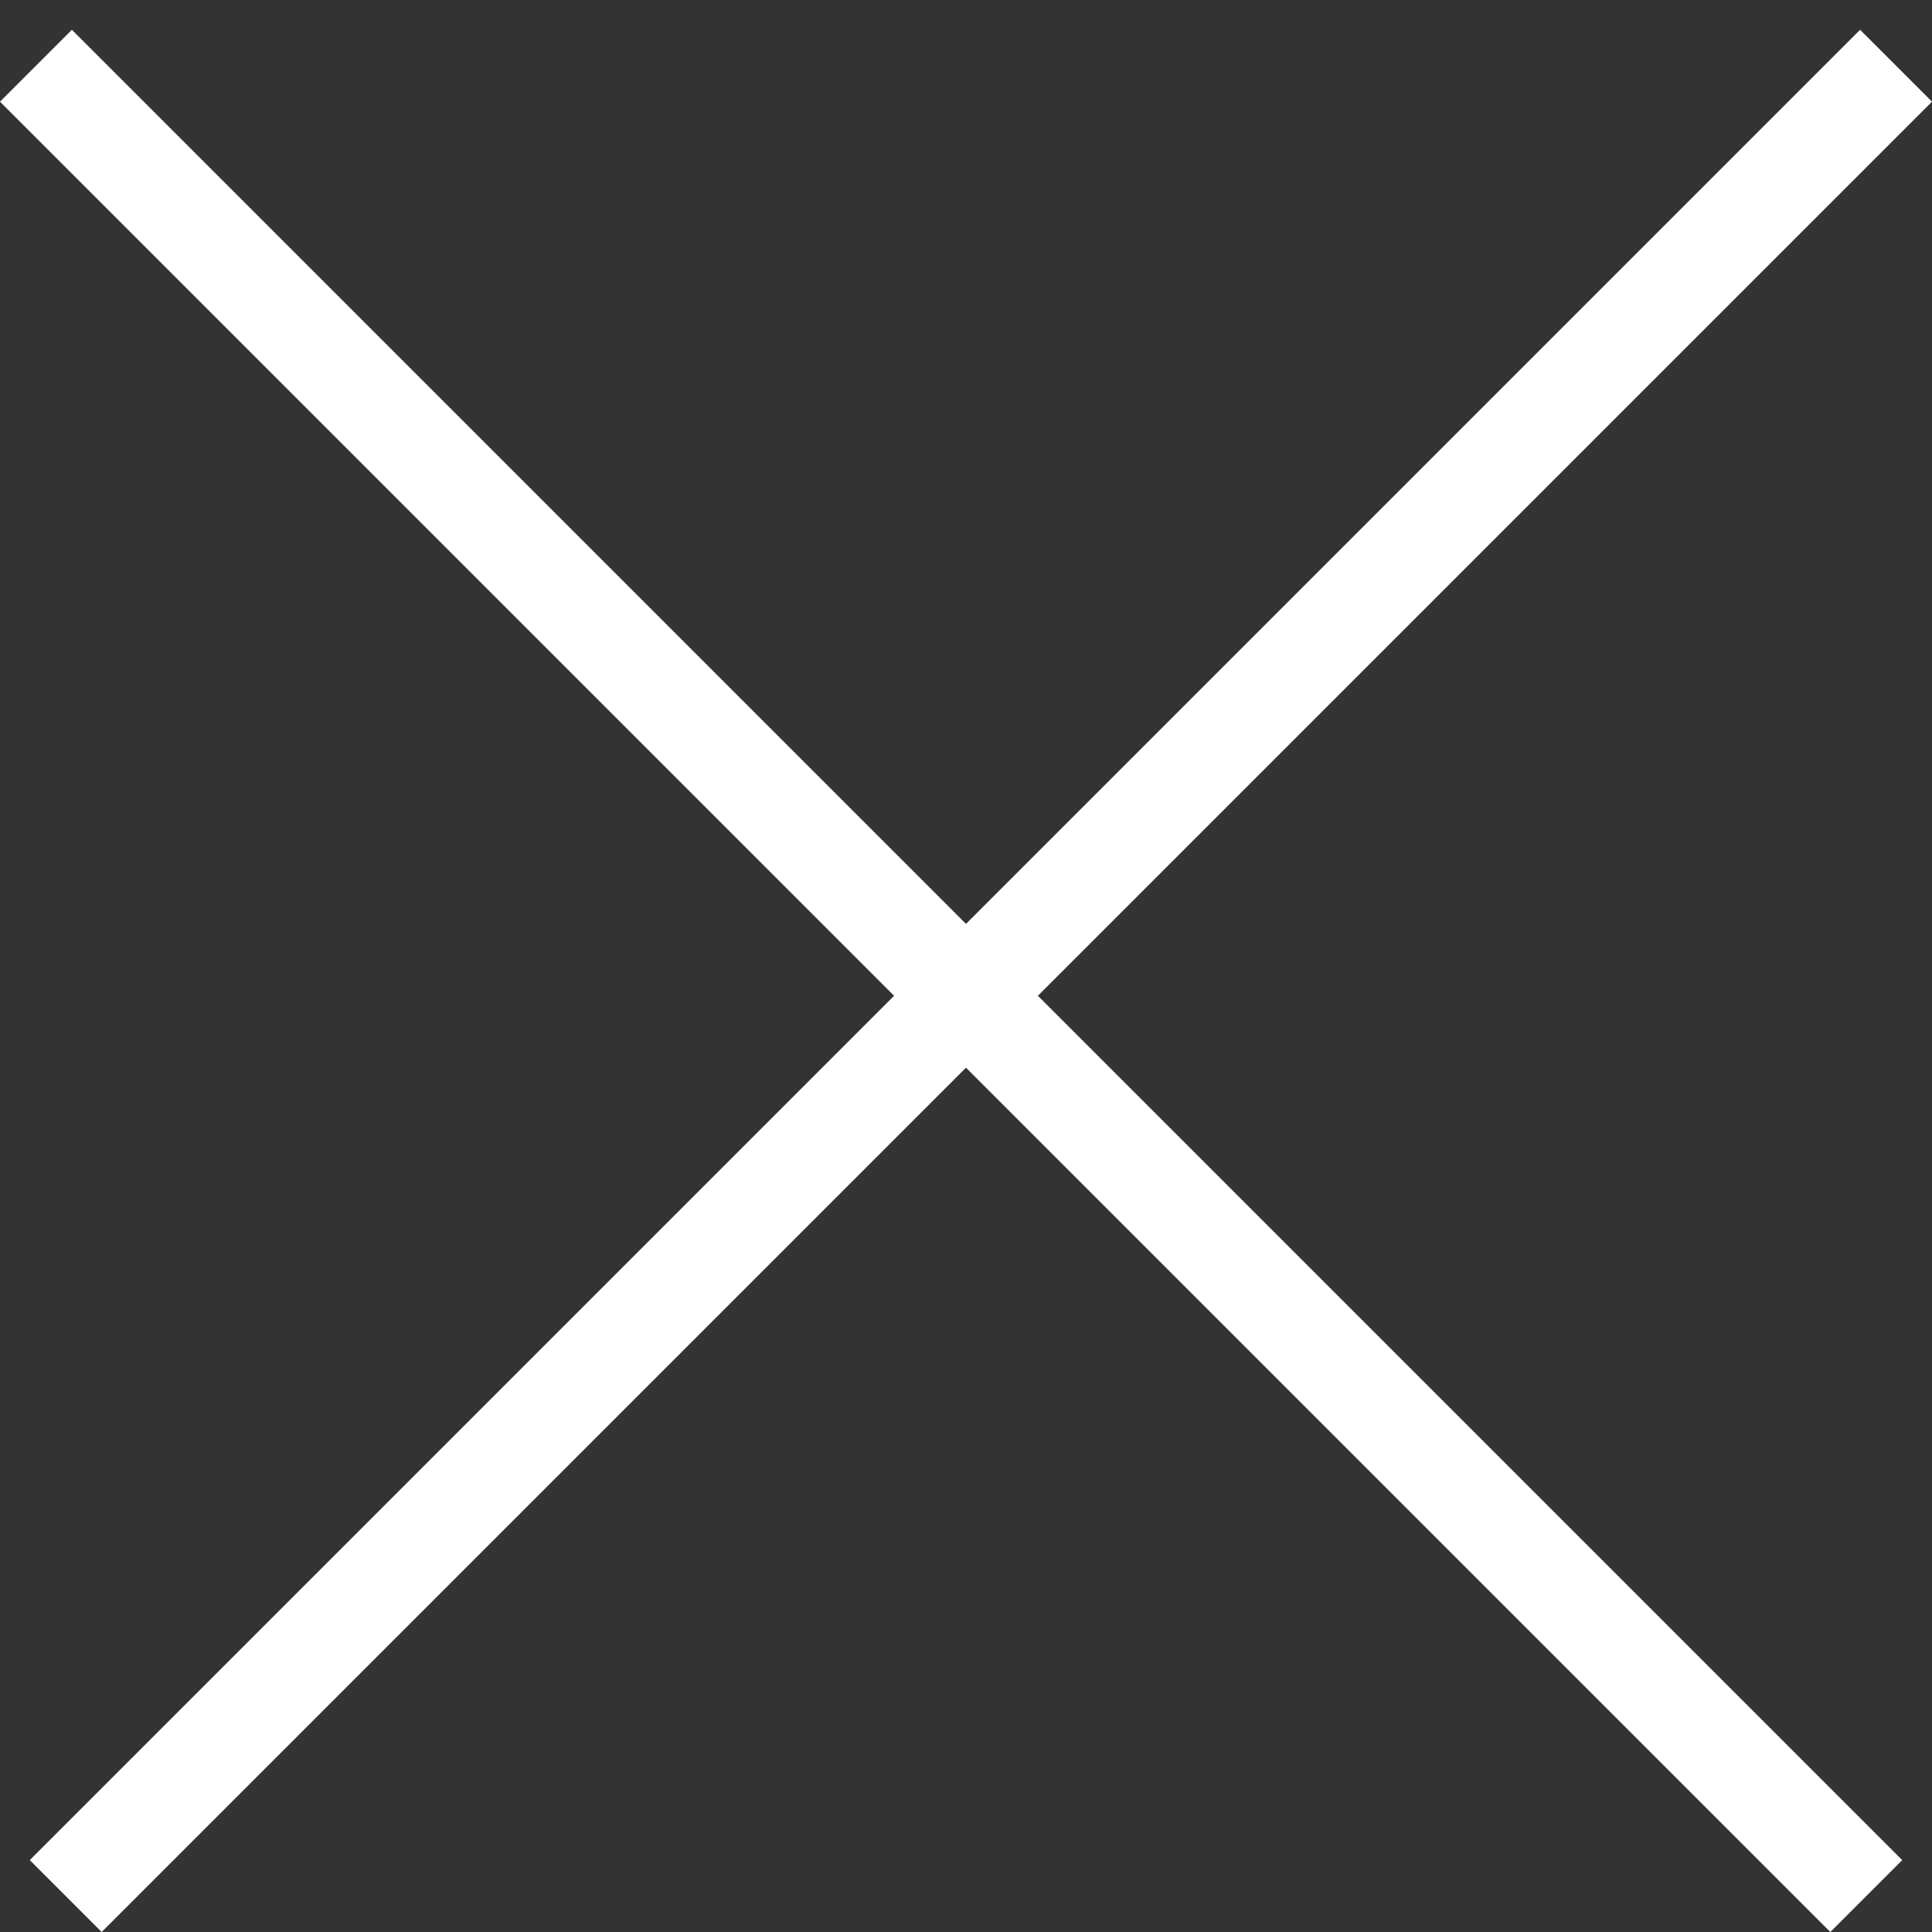
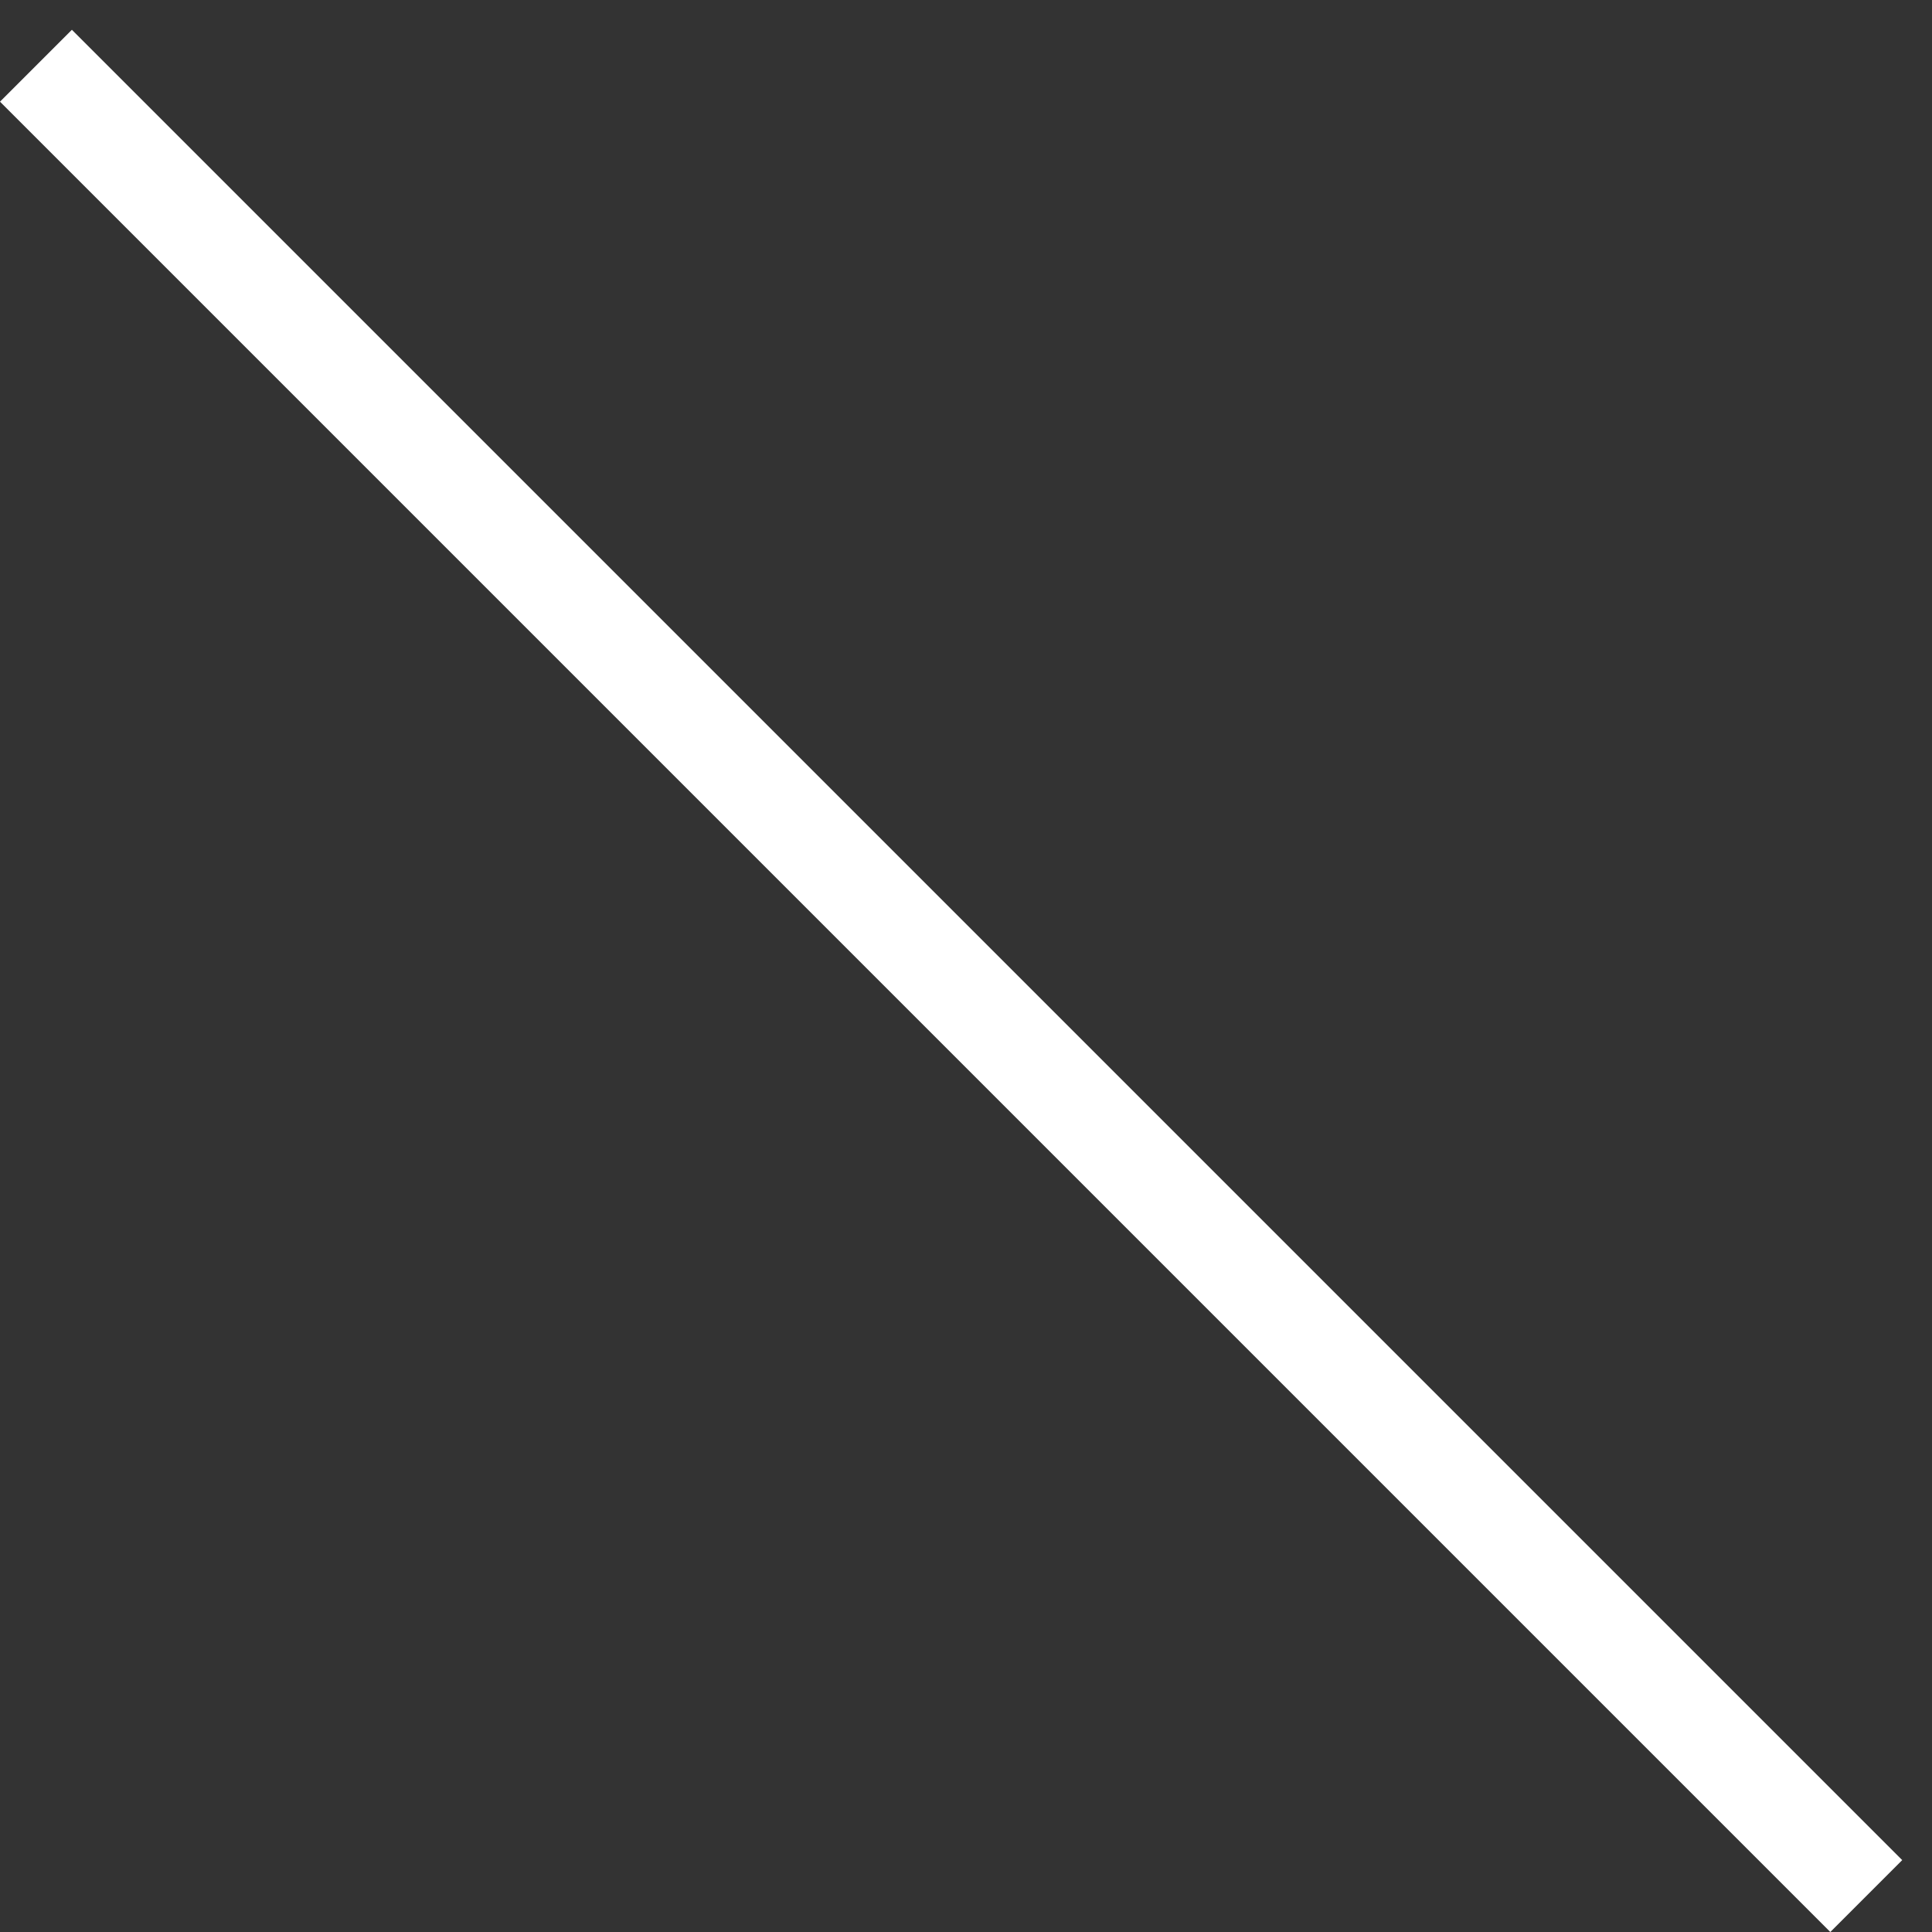
<svg xmlns="http://www.w3.org/2000/svg" width="38" height="38" viewBox="0 0 38 38" fill="none">
  <rect x="0" y="0" width="38" height="38" fill="#333333" stroke="none" />
  <line x1="0.707" y1="1.293" x2="36.707" y2="37.293" stroke="white" stroke-width="2" />
-   <line x1="1.293" y1="37.293" x2="37.293" y2="1.293" stroke="white" stroke-width="2" />
</svg>